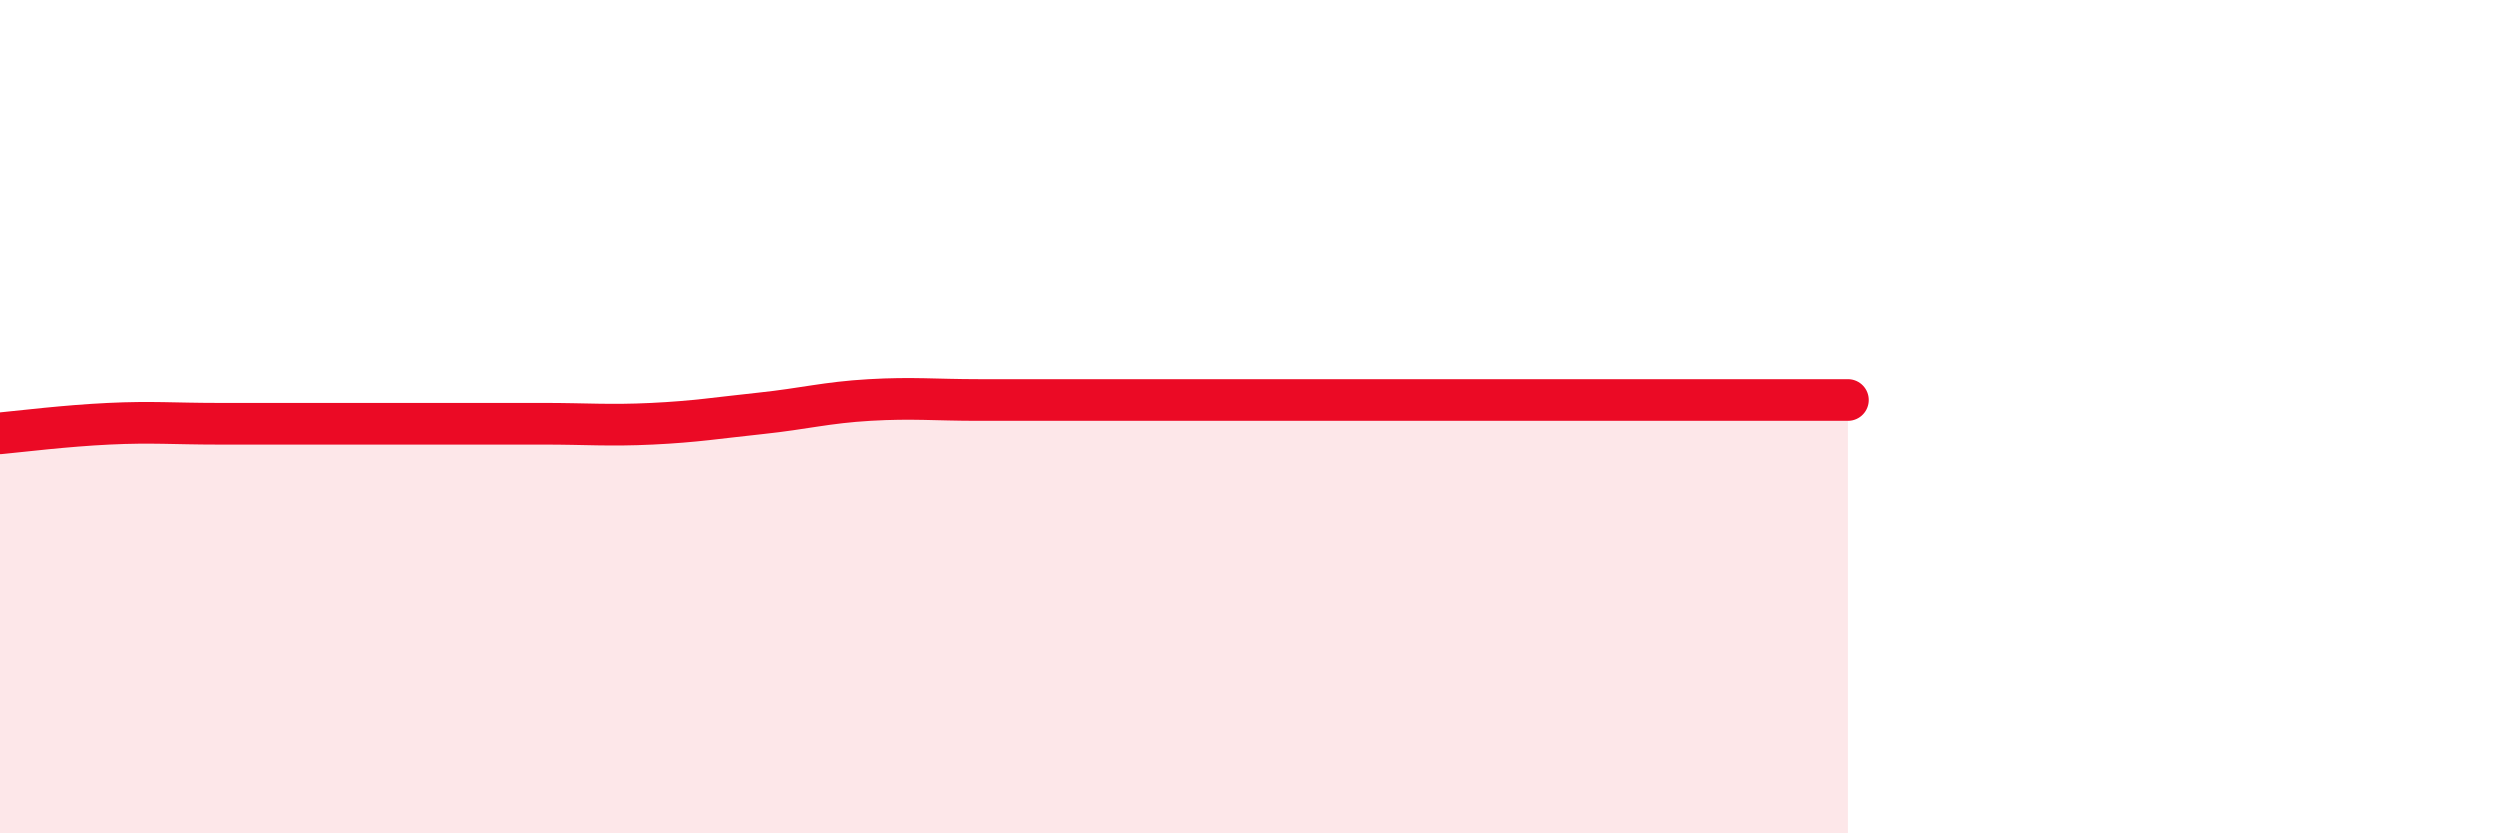
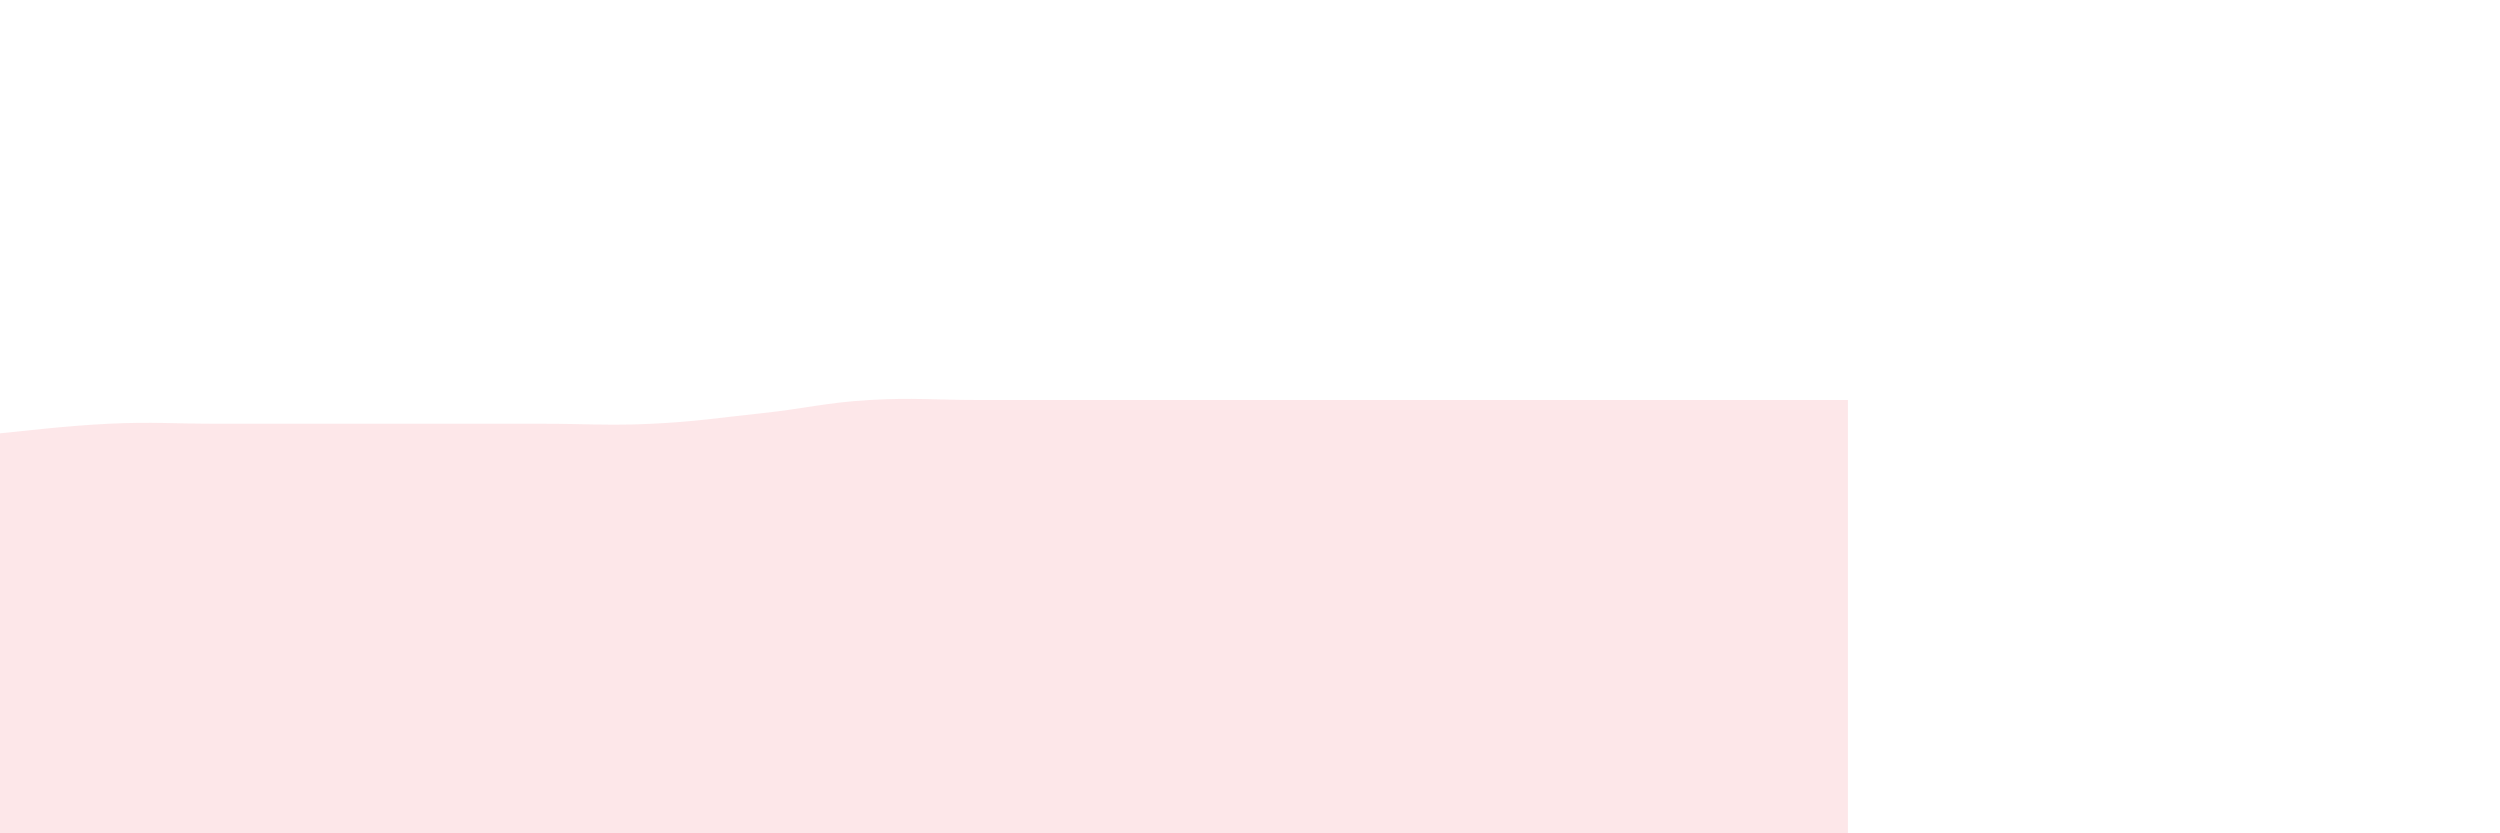
<svg xmlns="http://www.w3.org/2000/svg" width="60" height="20" viewBox="0 0 60 20">
  <path d="M 0,10.4 C 0.52,10.35 1.57,10.22 2.61,10.17 C 3.65,10.12 4.18,10.17 5.22,10.17 C 6.26,10.17 6.79,10.17 7.83,10.17 C 8.87,10.17 9.39,10.17 10.43,10.17 C 11.47,10.17 12,10.17 13.04,10.17 C 14.08,10.17 14.61,10.22 15.65,10.17 C 16.69,10.12 17.22,10.03 18.26,9.92 C 19.3,9.81 19.83,9.66 20.87,9.6 C 21.91,9.54 22.44,9.6 23.48,9.6 C 24.52,9.6 25.05,9.6 26.09,9.6 C 27.13,9.6 27.66,9.6 28.7,9.6 C 29.74,9.6 30.26,9.6 31.3,9.6 C 32.34,9.6 32.87,9.6 33.91,9.6 C 34.95,9.6 35.48,9.6 36.52,9.6 C 37.56,9.6 38.09,9.6 39.13,9.6 C 40.17,9.6 40.7,9.6 41.74,9.6 C 42.78,9.6 43.83,9.6 44.35,9.6L44.35 20L0 20Z" fill="#EB0A25" opacity="0.1" stroke-linecap="round" stroke-linejoin="round" />
-   <path d="M 0,10.4 C 0.52,10.35 1.57,10.22 2.61,10.17 C 3.65,10.12 4.18,10.17 5.22,10.17 C 6.26,10.17 6.79,10.17 7.83,10.17 C 8.87,10.17 9.39,10.17 10.43,10.17 C 11.47,10.17 12,10.17 13.04,10.17 C 14.08,10.17 14.61,10.22 15.65,10.17 C 16.69,10.12 17.22,10.03 18.26,9.92 C 19.3,9.81 19.83,9.66 20.87,9.6 C 21.91,9.54 22.44,9.6 23.48,9.6 C 24.52,9.6 25.05,9.6 26.09,9.6 C 27.13,9.6 27.66,9.6 28.7,9.6 C 29.74,9.6 30.26,9.6 31.3,9.6 C 32.34,9.6 32.87,9.6 33.91,9.6 C 34.95,9.6 35.48,9.6 36.52,9.6 C 37.56,9.6 38.09,9.6 39.13,9.6 C 40.17,9.6 40.7,9.6 41.74,9.6 C 42.78,9.6 43.83,9.6 44.35,9.6" stroke="#EB0A25" stroke-width="1" fill="none" stroke-linecap="round" stroke-linejoin="round" />
</svg>